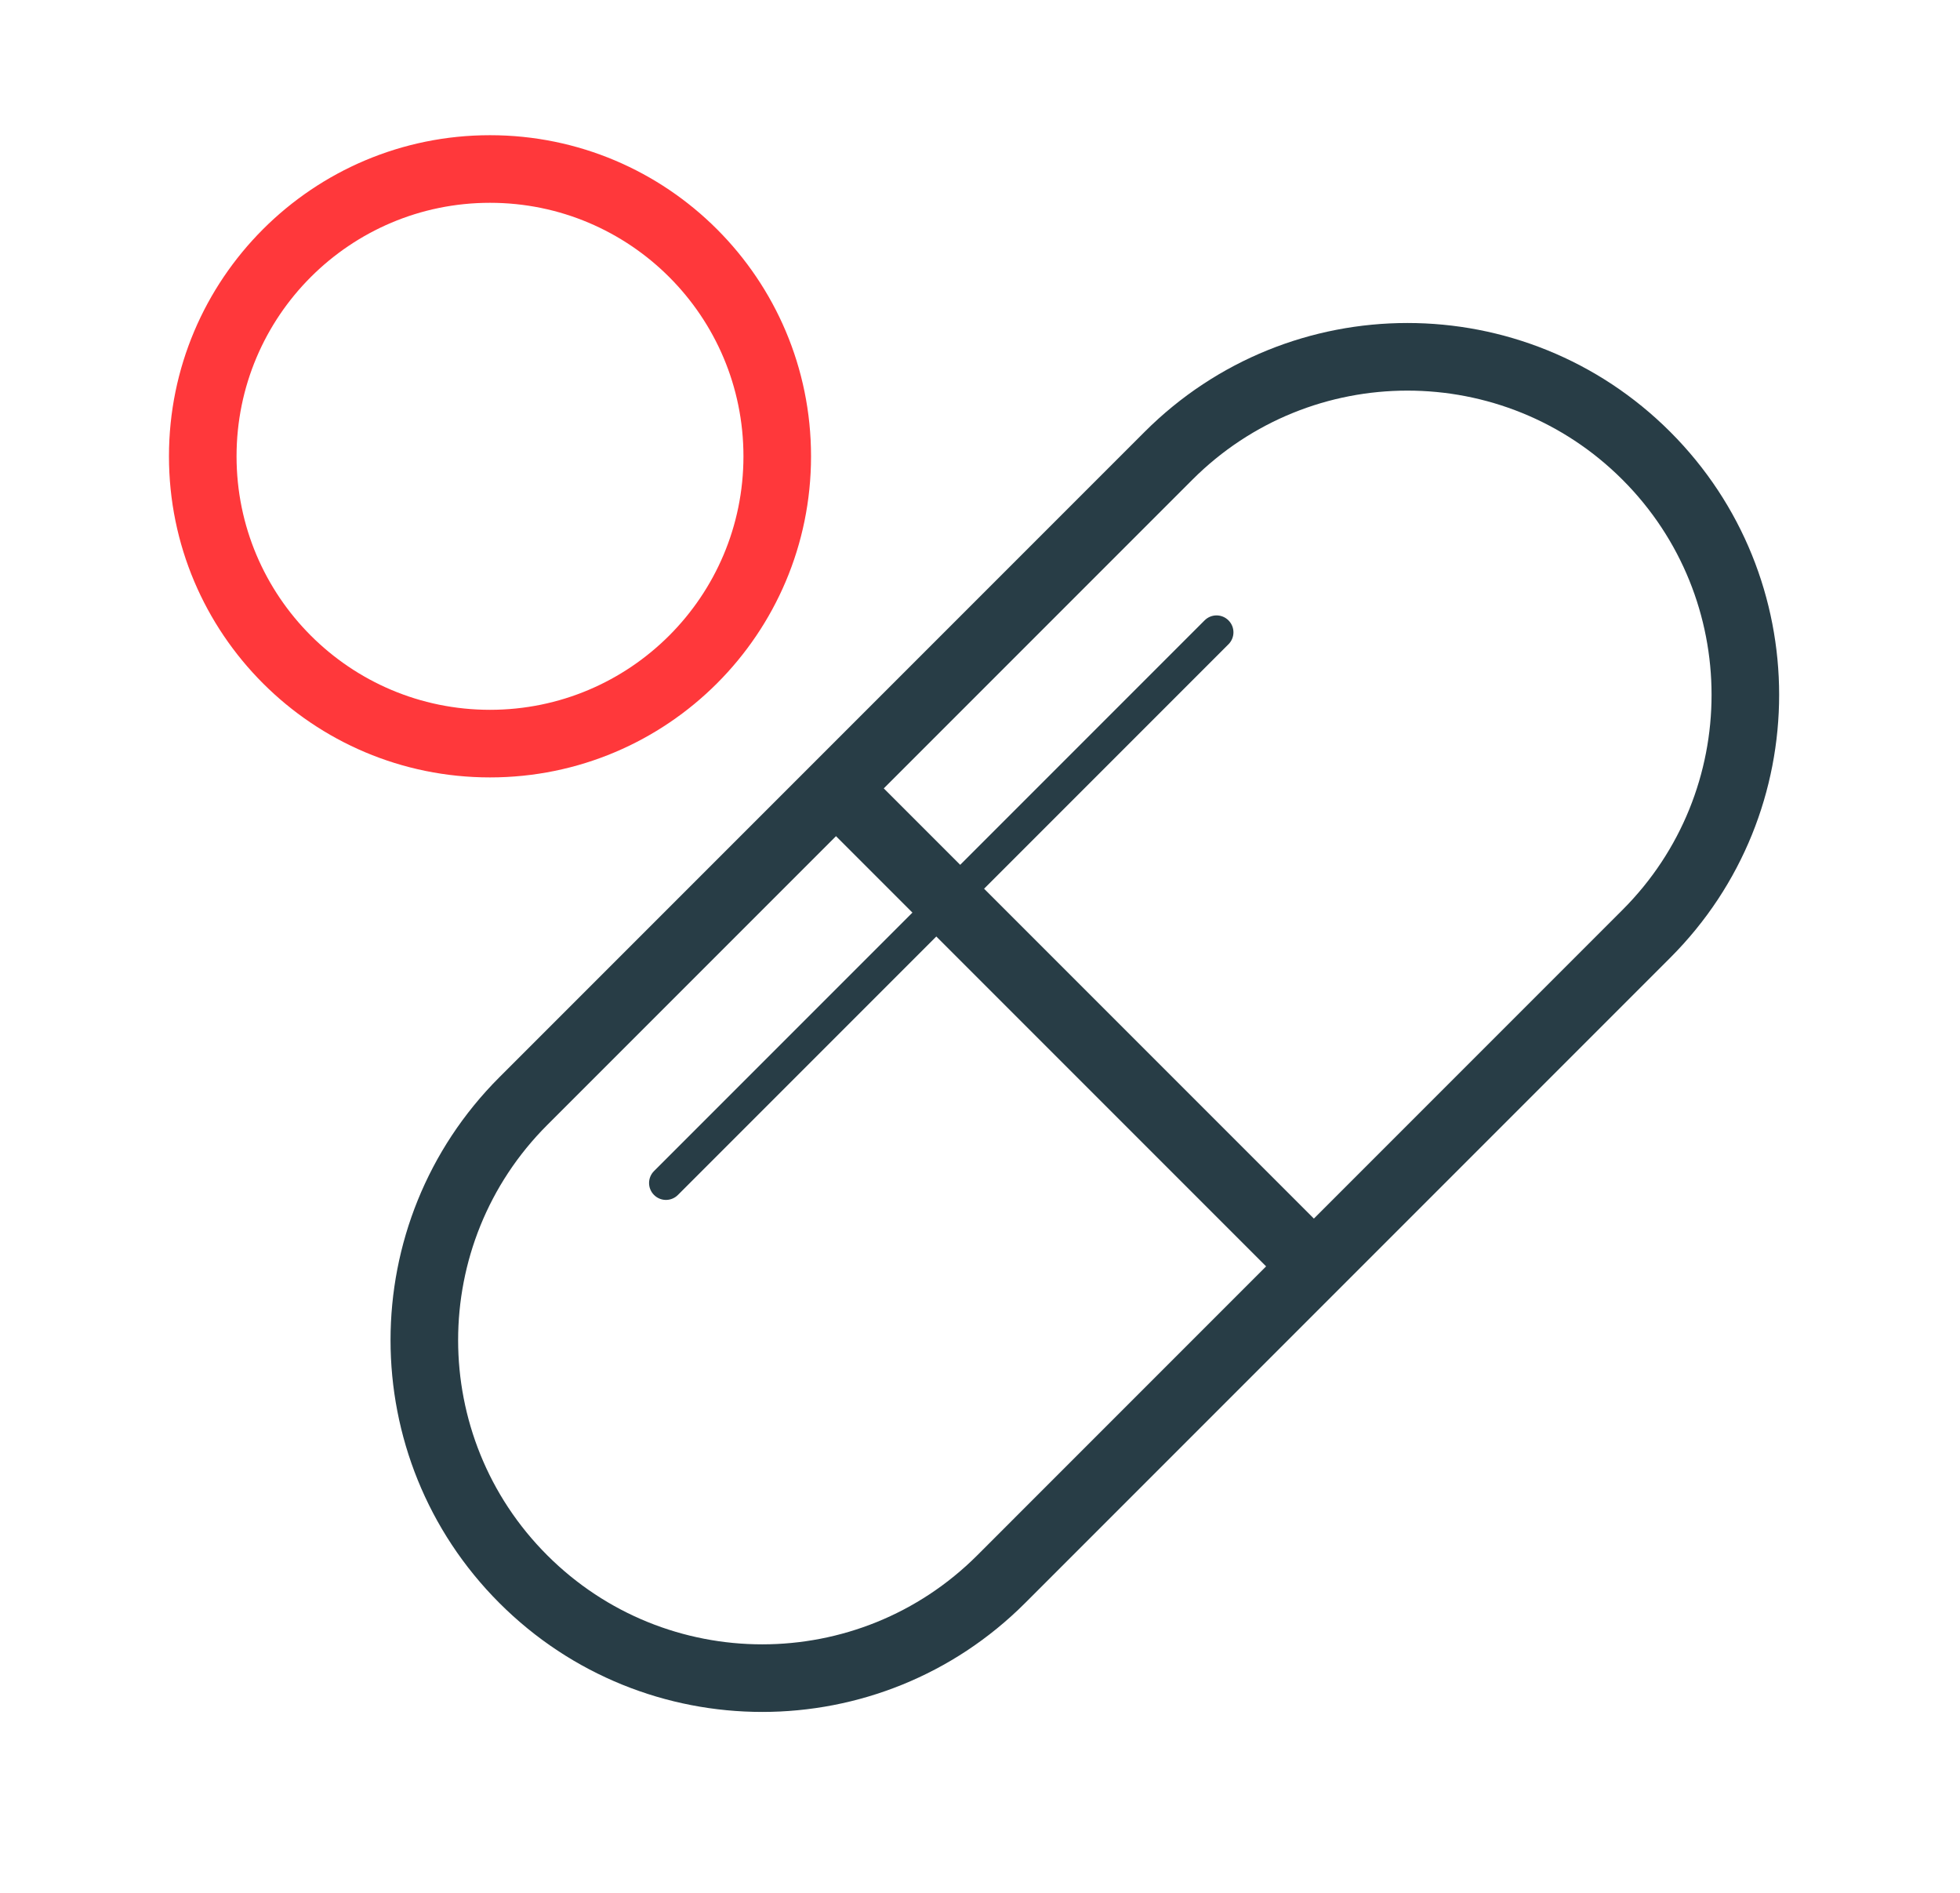
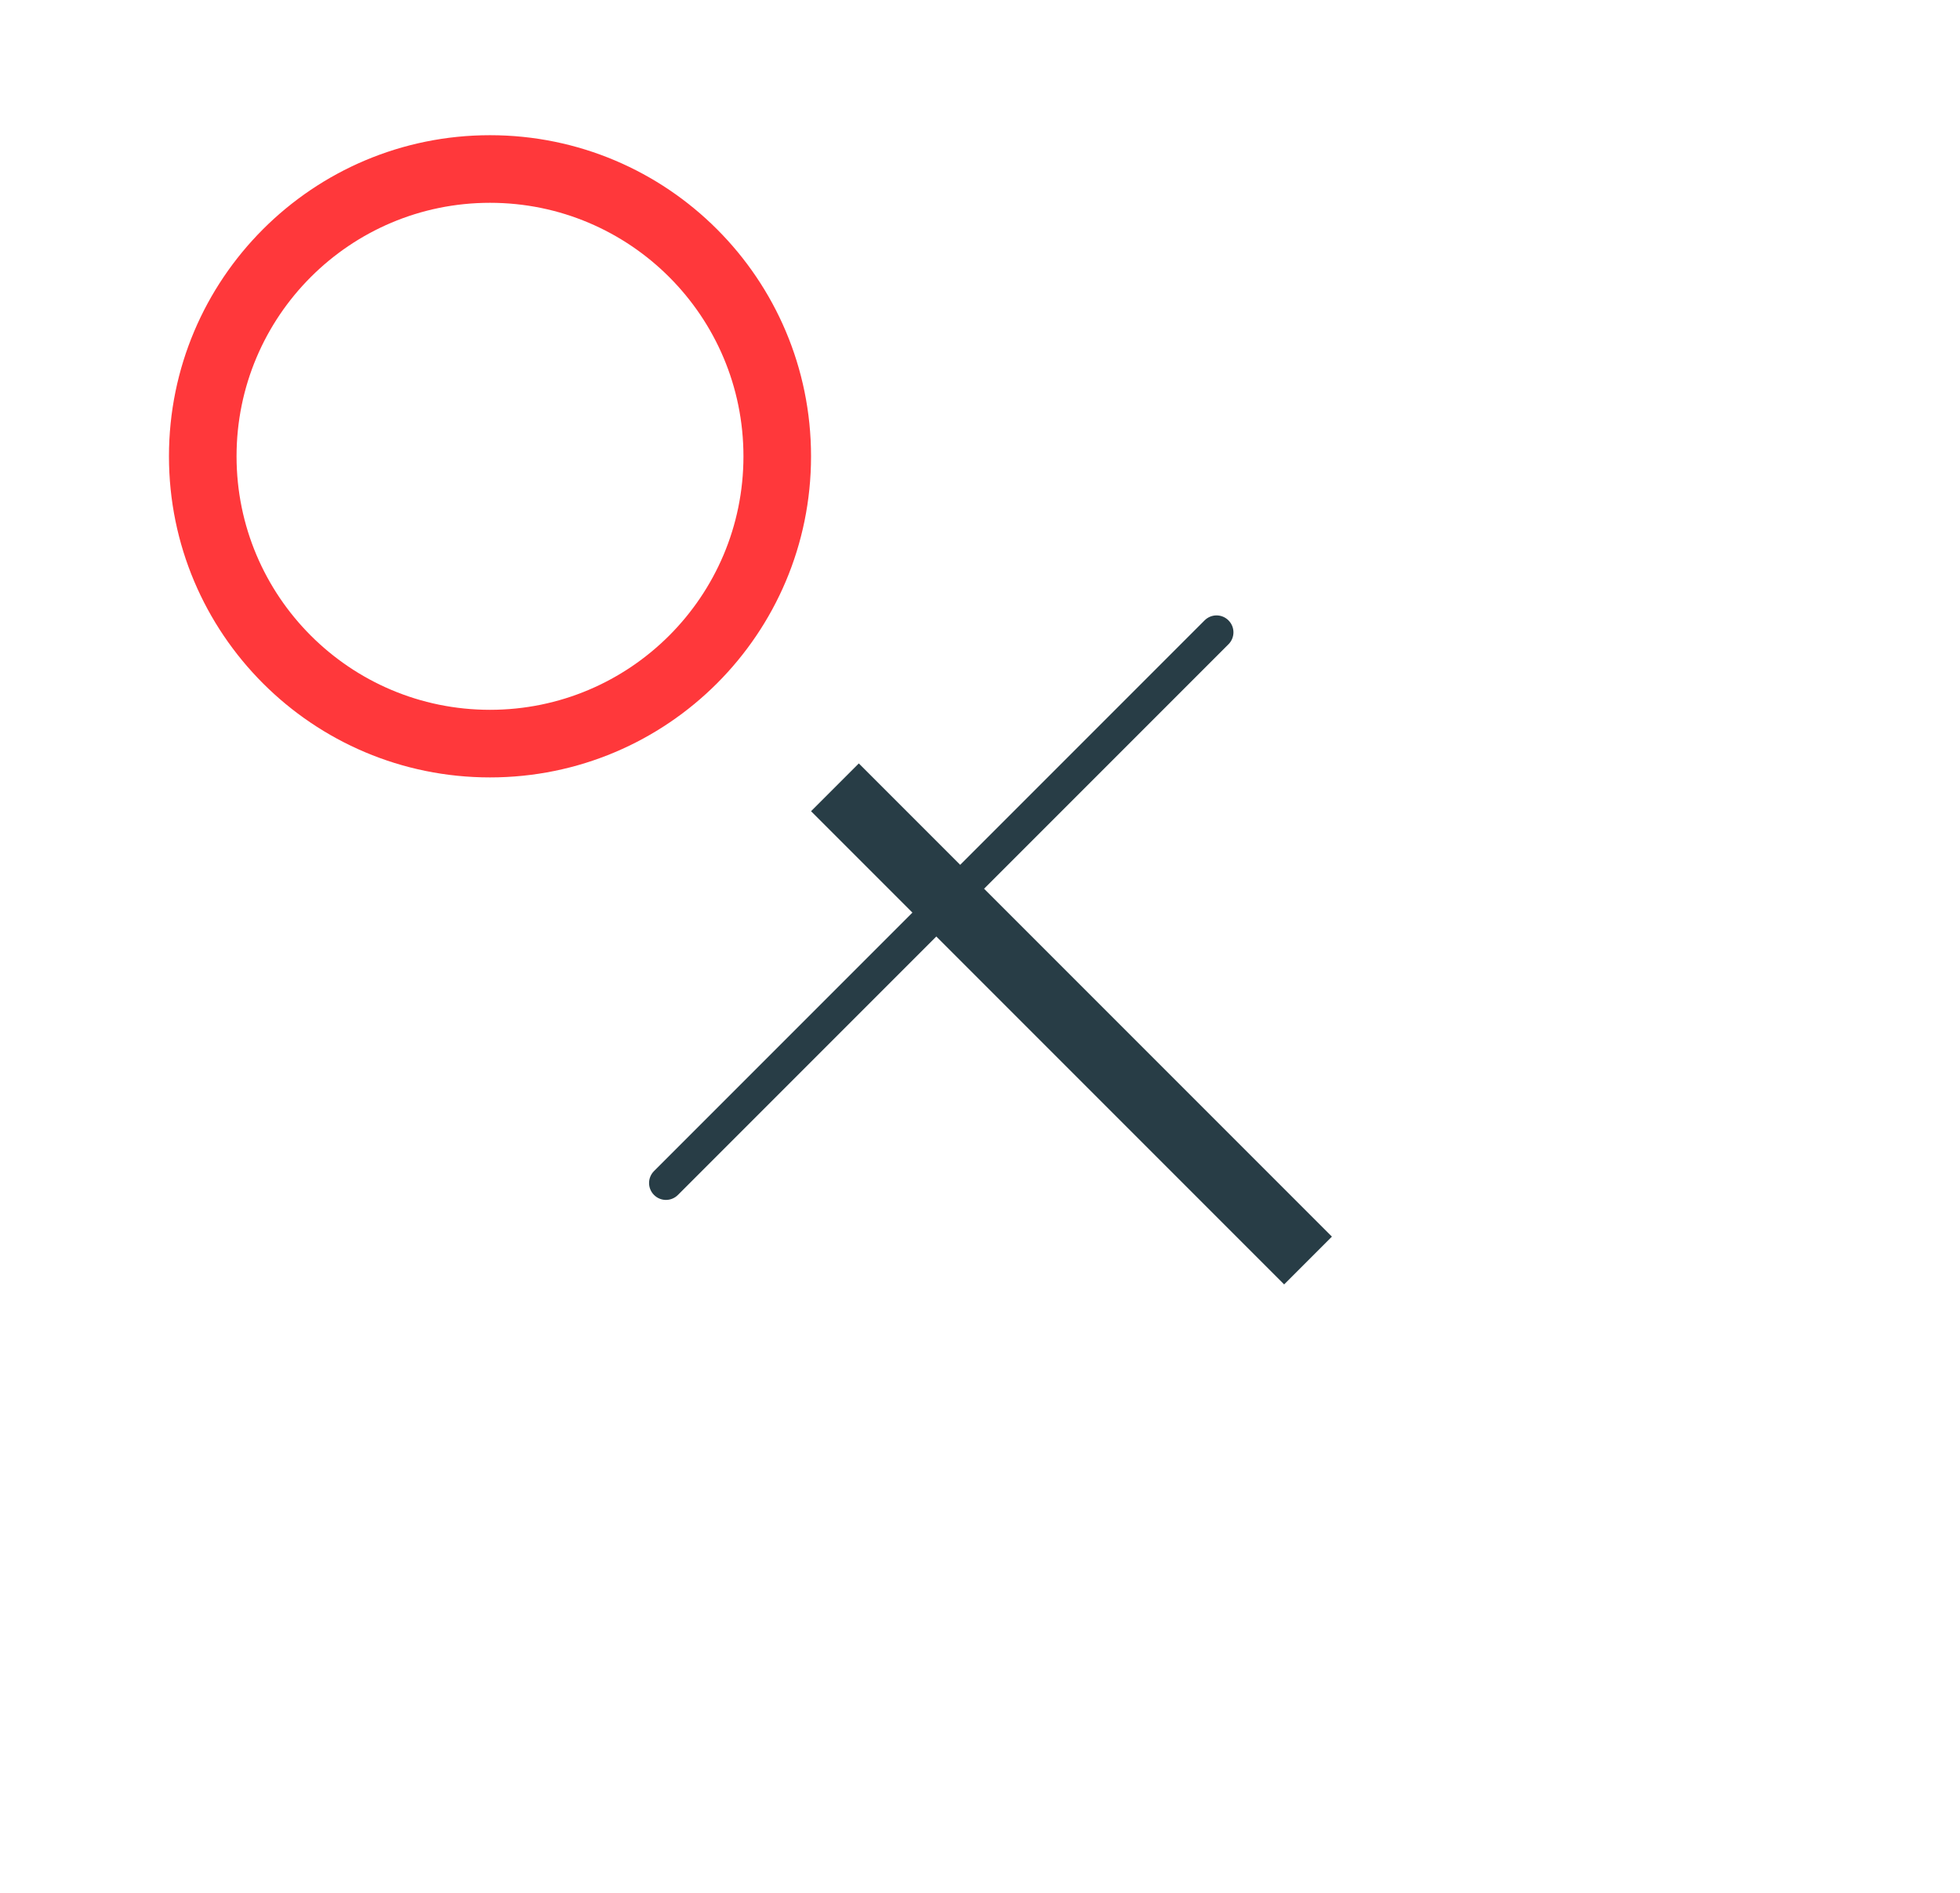
<svg xmlns="http://www.w3.org/2000/svg" width="58" height="56" viewBox="0 0 58 56" fill="none">
-   <path fill-rule="evenodd" clip-rule="evenodd" d="M28.921 46.012L48.012 26.92C51.527 23.406 51.527 17.707 48.012 14.192C44.498 10.678 38.799 10.678 35.285 14.192L16.193 33.284C12.678 36.799 12.678 42.498 16.193 46.012C19.707 49.527 25.406 49.527 28.921 46.012ZM49.427 12.778C45.131 8.482 38.166 8.482 33.87 12.778L14.778 31.87C10.483 36.166 10.483 43.131 14.778 47.426C19.074 51.722 26.039 51.722 30.335 47.426L49.427 28.334C53.722 24.039 53.722 17.074 49.427 12.778Z" fill="#283D46" />
  <path fill-rule="evenodd" clip-rule="evenodd" d="M14.5 6C10.358 6 7 9.358 7 13.5C7 17.642 10.358 21 14.5 21C18.642 21 22 17.642 22 13.5C22 9.358 18.642 6 14.5 6ZM5 13.5C5 8.253 9.253 4 14.5 4C19.747 4 24 8.253 24 13.5C24 18.747 19.747 23 14.5 23C9.253 23 5 18.747 5 13.5Z" fill="#FF383B" />
  <path fill-rule="evenodd" clip-rule="evenodd" d="M38 38L24 24L25.414 22.586L39.414 36.586L38 38Z" fill="#283D46" />
  <path fill-rule="evenodd" clip-rule="evenodd" d="M36.353 18.354C36.549 18.549 36.549 18.865 36.353 19.061L20.061 35.353C19.865 35.549 19.549 35.549 19.354 35.353C19.158 35.158 19.158 34.842 19.354 34.646L35.646 18.354C35.842 18.158 36.158 18.158 36.353 18.354Z" fill="#283D46" />
</svg>